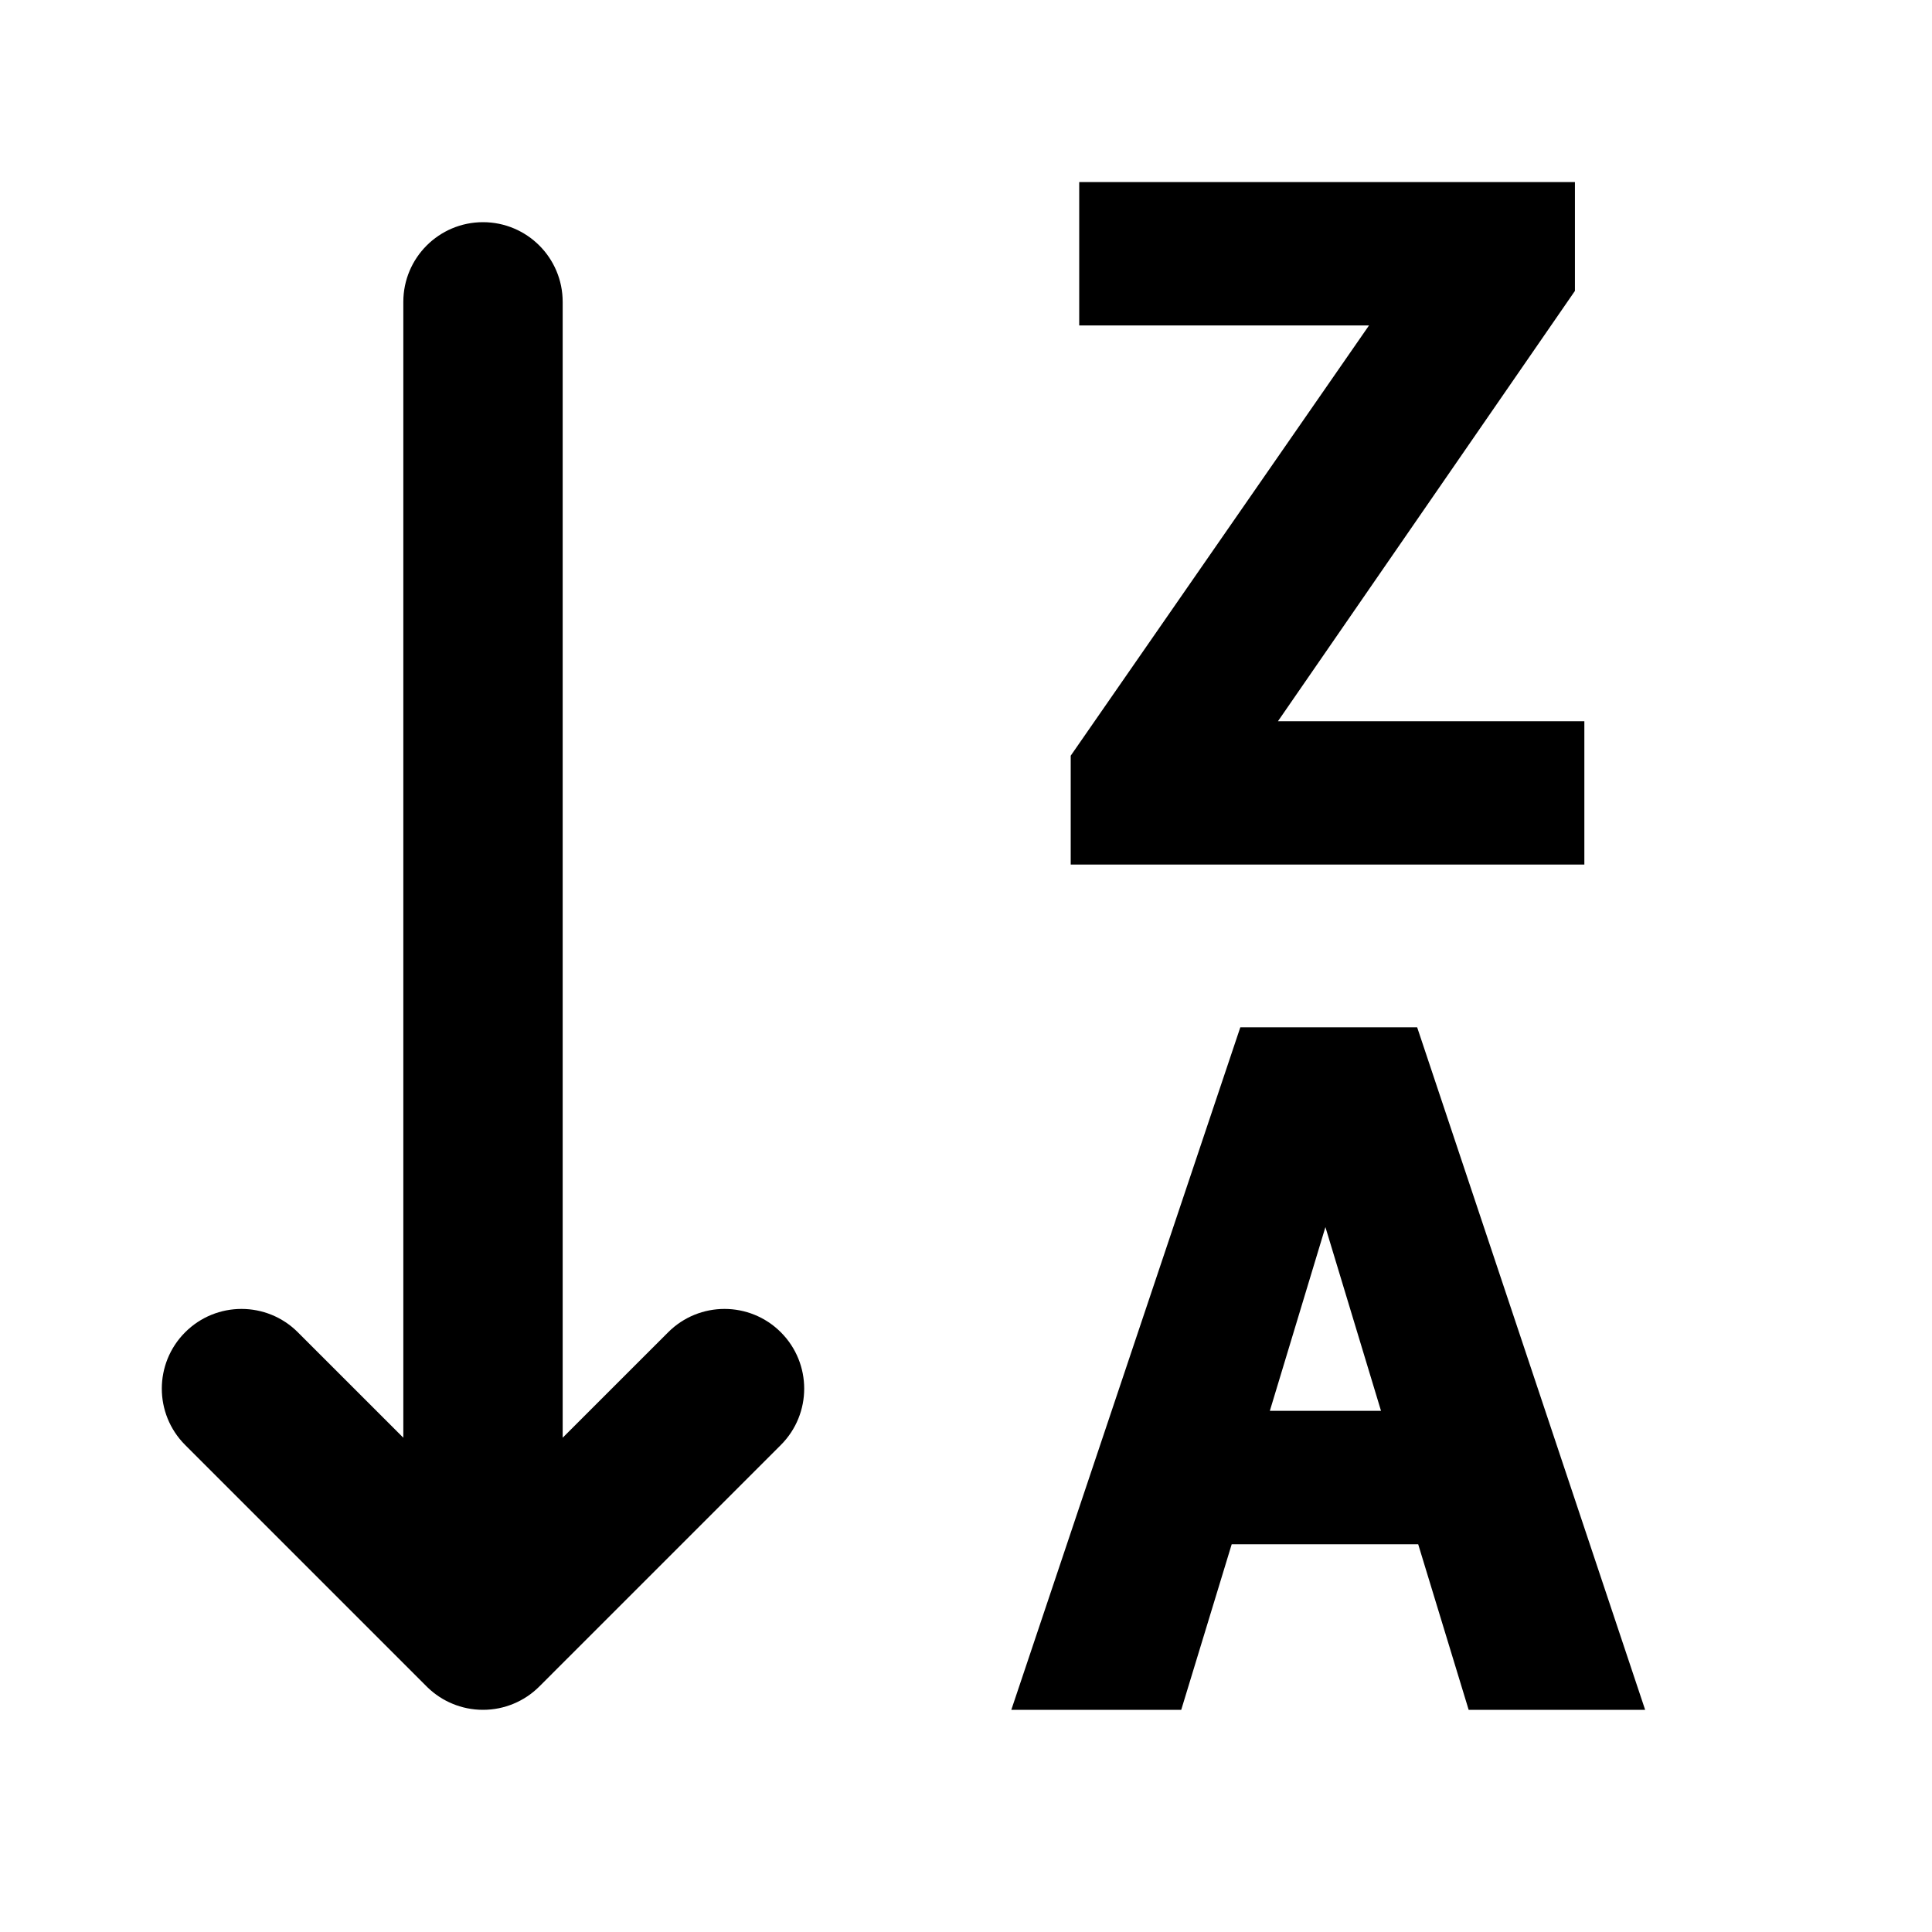
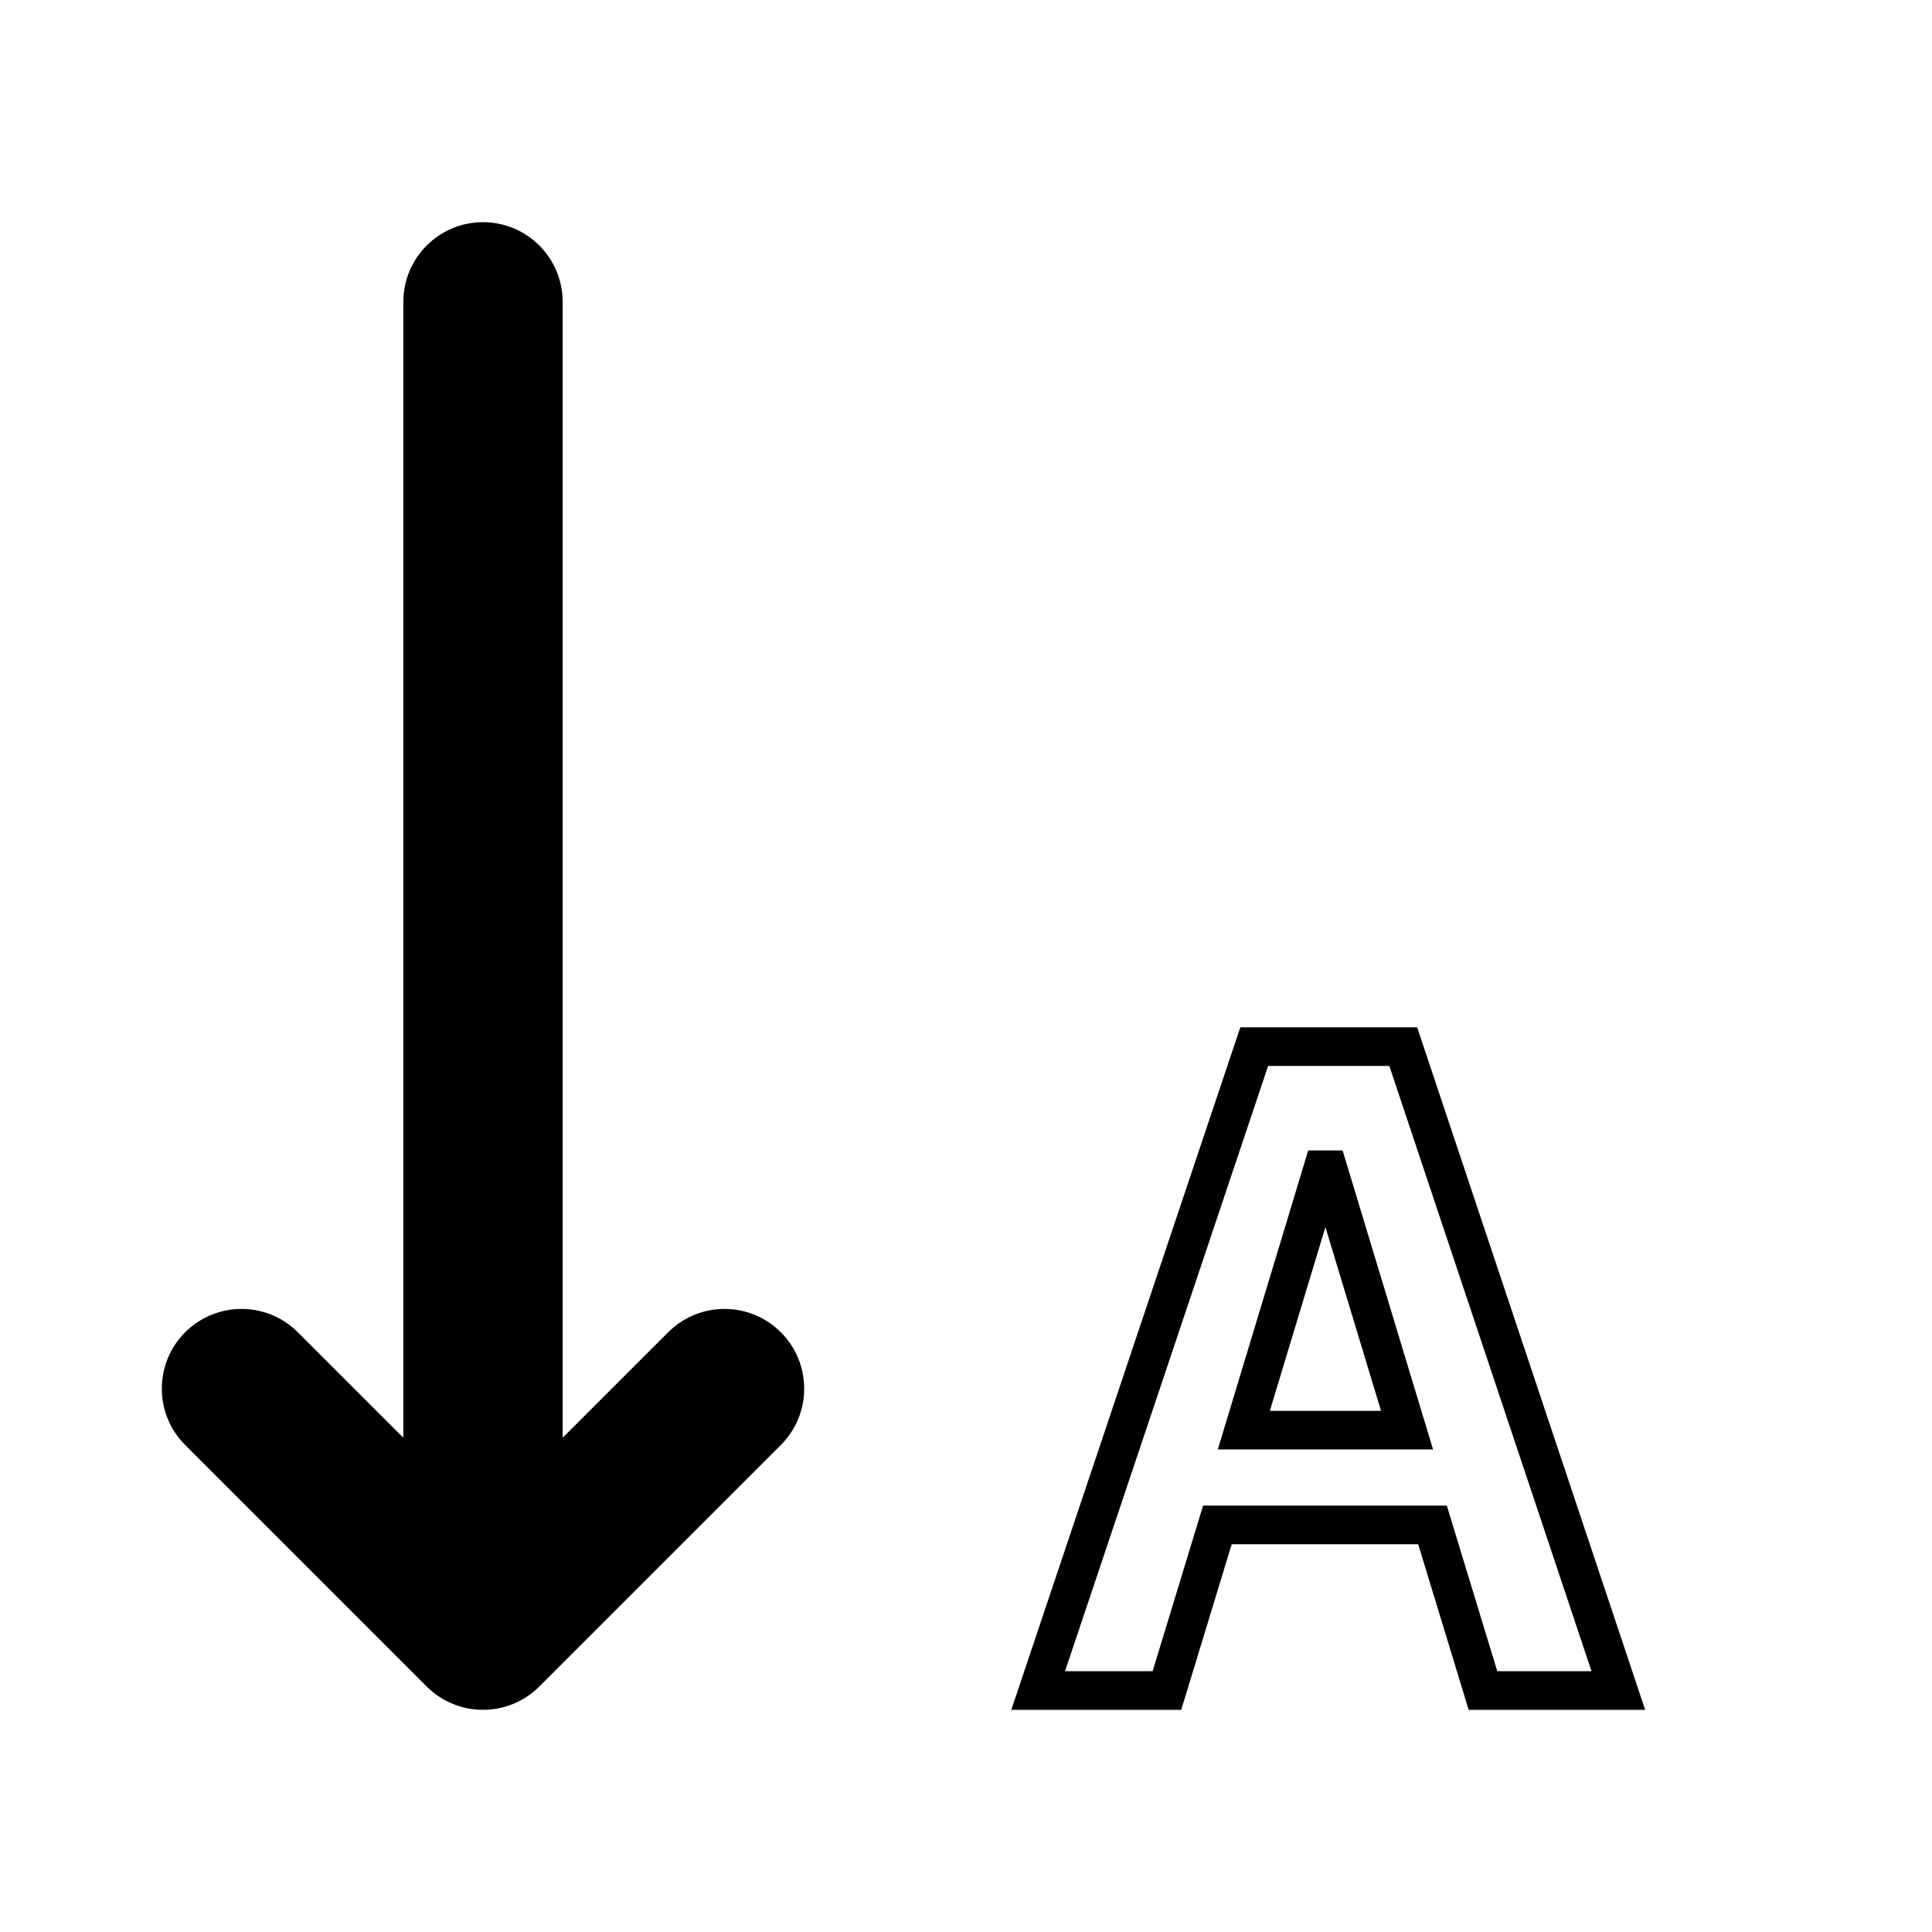
<svg xmlns="http://www.w3.org/2000/svg" width="50" height="50" viewBox="0 0 50 50" fill="none">
-   <path d="M40.503 21.875H28.21V19.714L36.267 8.093V7.922H28.43V5.212H40.259V7.373L32.239 18.994V19.165H40.503V21.875Z" fill="black" />
-   <path fill-rule="evenodd" clip-rule="evenodd" d="M31.506 39.465L30.2 43.75H26.868L32.459 27.087H36.316L41.882 43.75H38.379L37.073 39.465H31.506ZM36.414 37.012L34.375 30.273H34.228L32.19 37.012H36.414Z" fill="black" />
  <path d="M14.062 7.812C14.062 6.95 13.363 6.25 12.5 6.25C11.637 6.25 10.938 6.95 10.938 7.812L10.938 38.415L7.355 34.833C6.745 34.222 5.755 34.222 5.145 34.833C4.535 35.443 4.535 36.432 5.145 37.042L11.393 43.29L11.416 43.313C11.561 43.452 11.726 43.559 11.902 43.631C12.086 43.708 12.288 43.75 12.5 43.75C12.712 43.75 12.914 43.708 13.098 43.631C13.282 43.555 13.455 43.442 13.605 43.292L19.855 37.042C20.465 36.432 20.465 35.443 19.855 34.833C19.245 34.222 18.255 34.222 17.645 34.833L14.062 38.415L14.062 7.812Z" fill="black" />
-   <path d="M40.503 21.875H28.21V19.714L36.267 8.093V7.922H28.43V5.212H40.259V7.373L32.239 18.994V19.165H40.503V21.875Z" stroke="black" />
  <path fill-rule="evenodd" clip-rule="evenodd" d="M31.506 39.465L30.2 43.75H26.868L32.459 27.087H36.316L41.882 43.75H38.379L37.073 39.465H31.506ZM36.414 37.012L34.375 30.273H34.228L32.19 37.012H36.414Z" stroke="black" />
  <path d="M14.062 7.812C14.062 6.95 13.363 6.25 12.5 6.25C11.637 6.25 10.938 6.95 10.938 7.812L10.938 38.415L7.355 34.833C6.745 34.222 5.755 34.222 5.145 34.833C4.535 35.443 4.535 36.432 5.145 37.042L11.393 43.29L11.416 43.313C11.561 43.452 11.726 43.559 11.902 43.631C12.086 43.708 12.288 43.75 12.5 43.75C12.712 43.75 12.914 43.708 13.098 43.631C13.282 43.555 13.455 43.442 13.605 43.292L19.855 37.042C20.465 36.432 20.465 35.443 19.855 34.833C19.245 34.222 18.255 34.222 17.645 34.833L14.062 38.415L14.062 7.812Z" stroke="black" />
</svg>